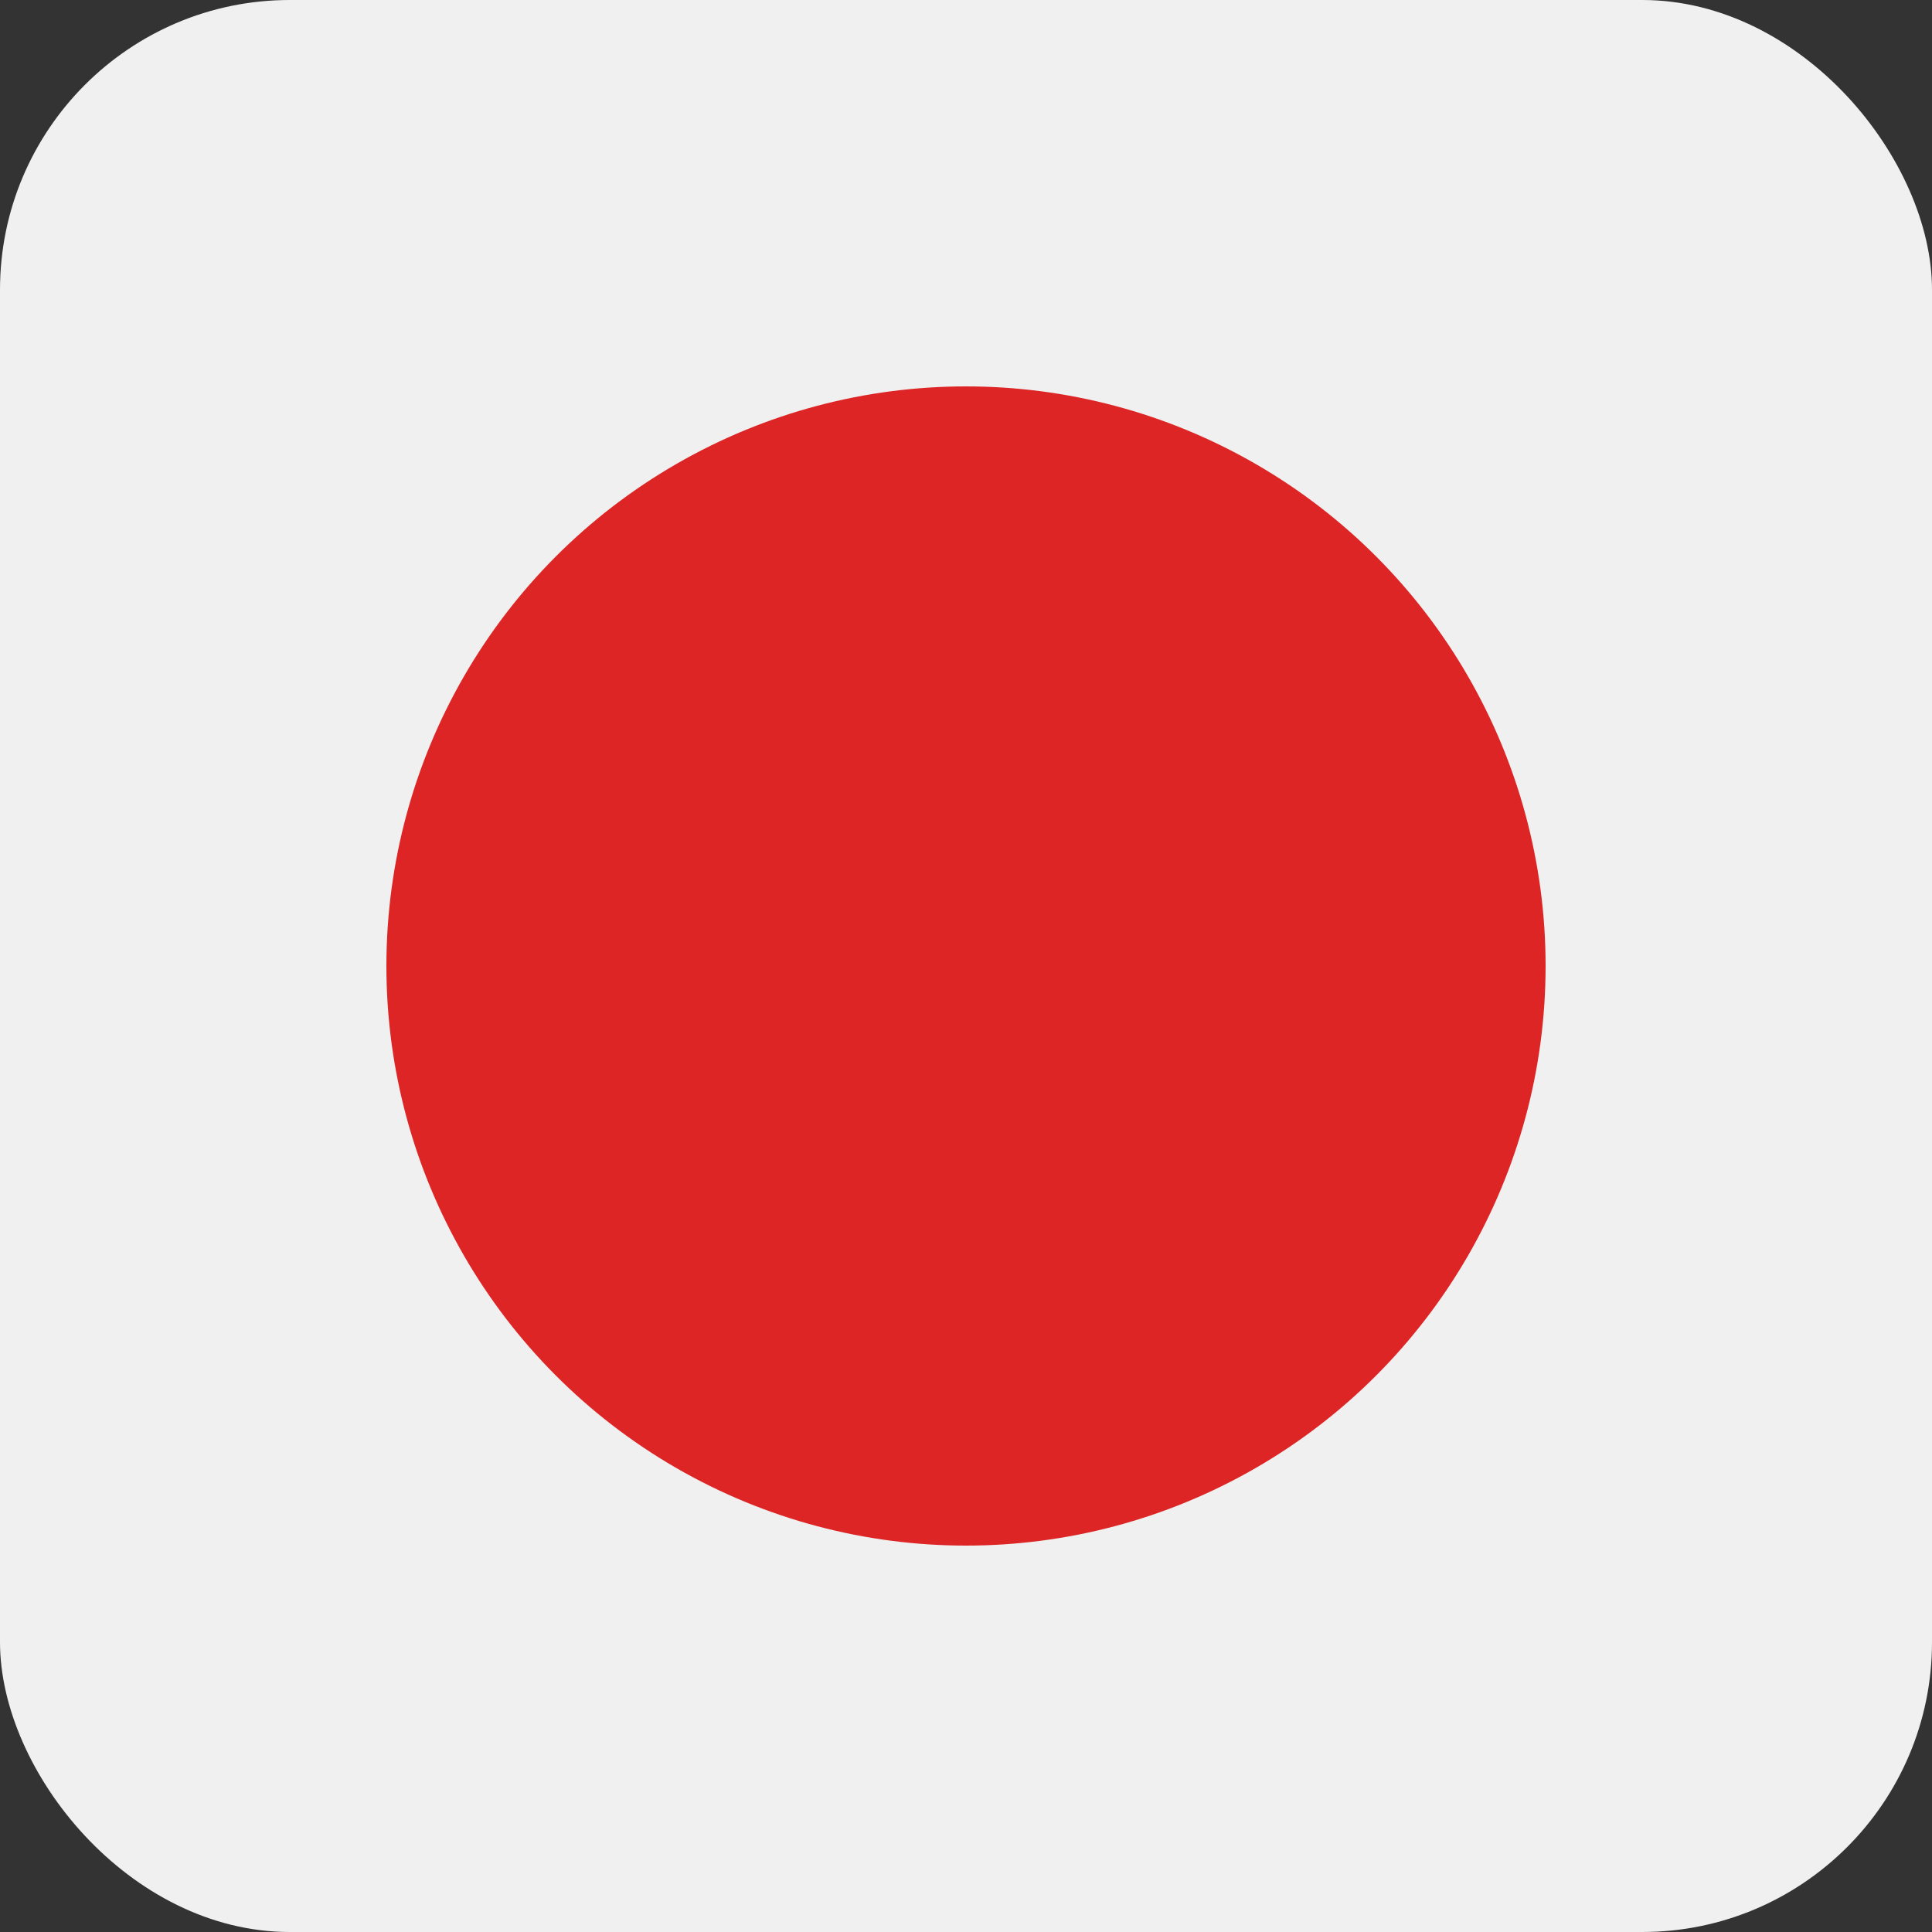
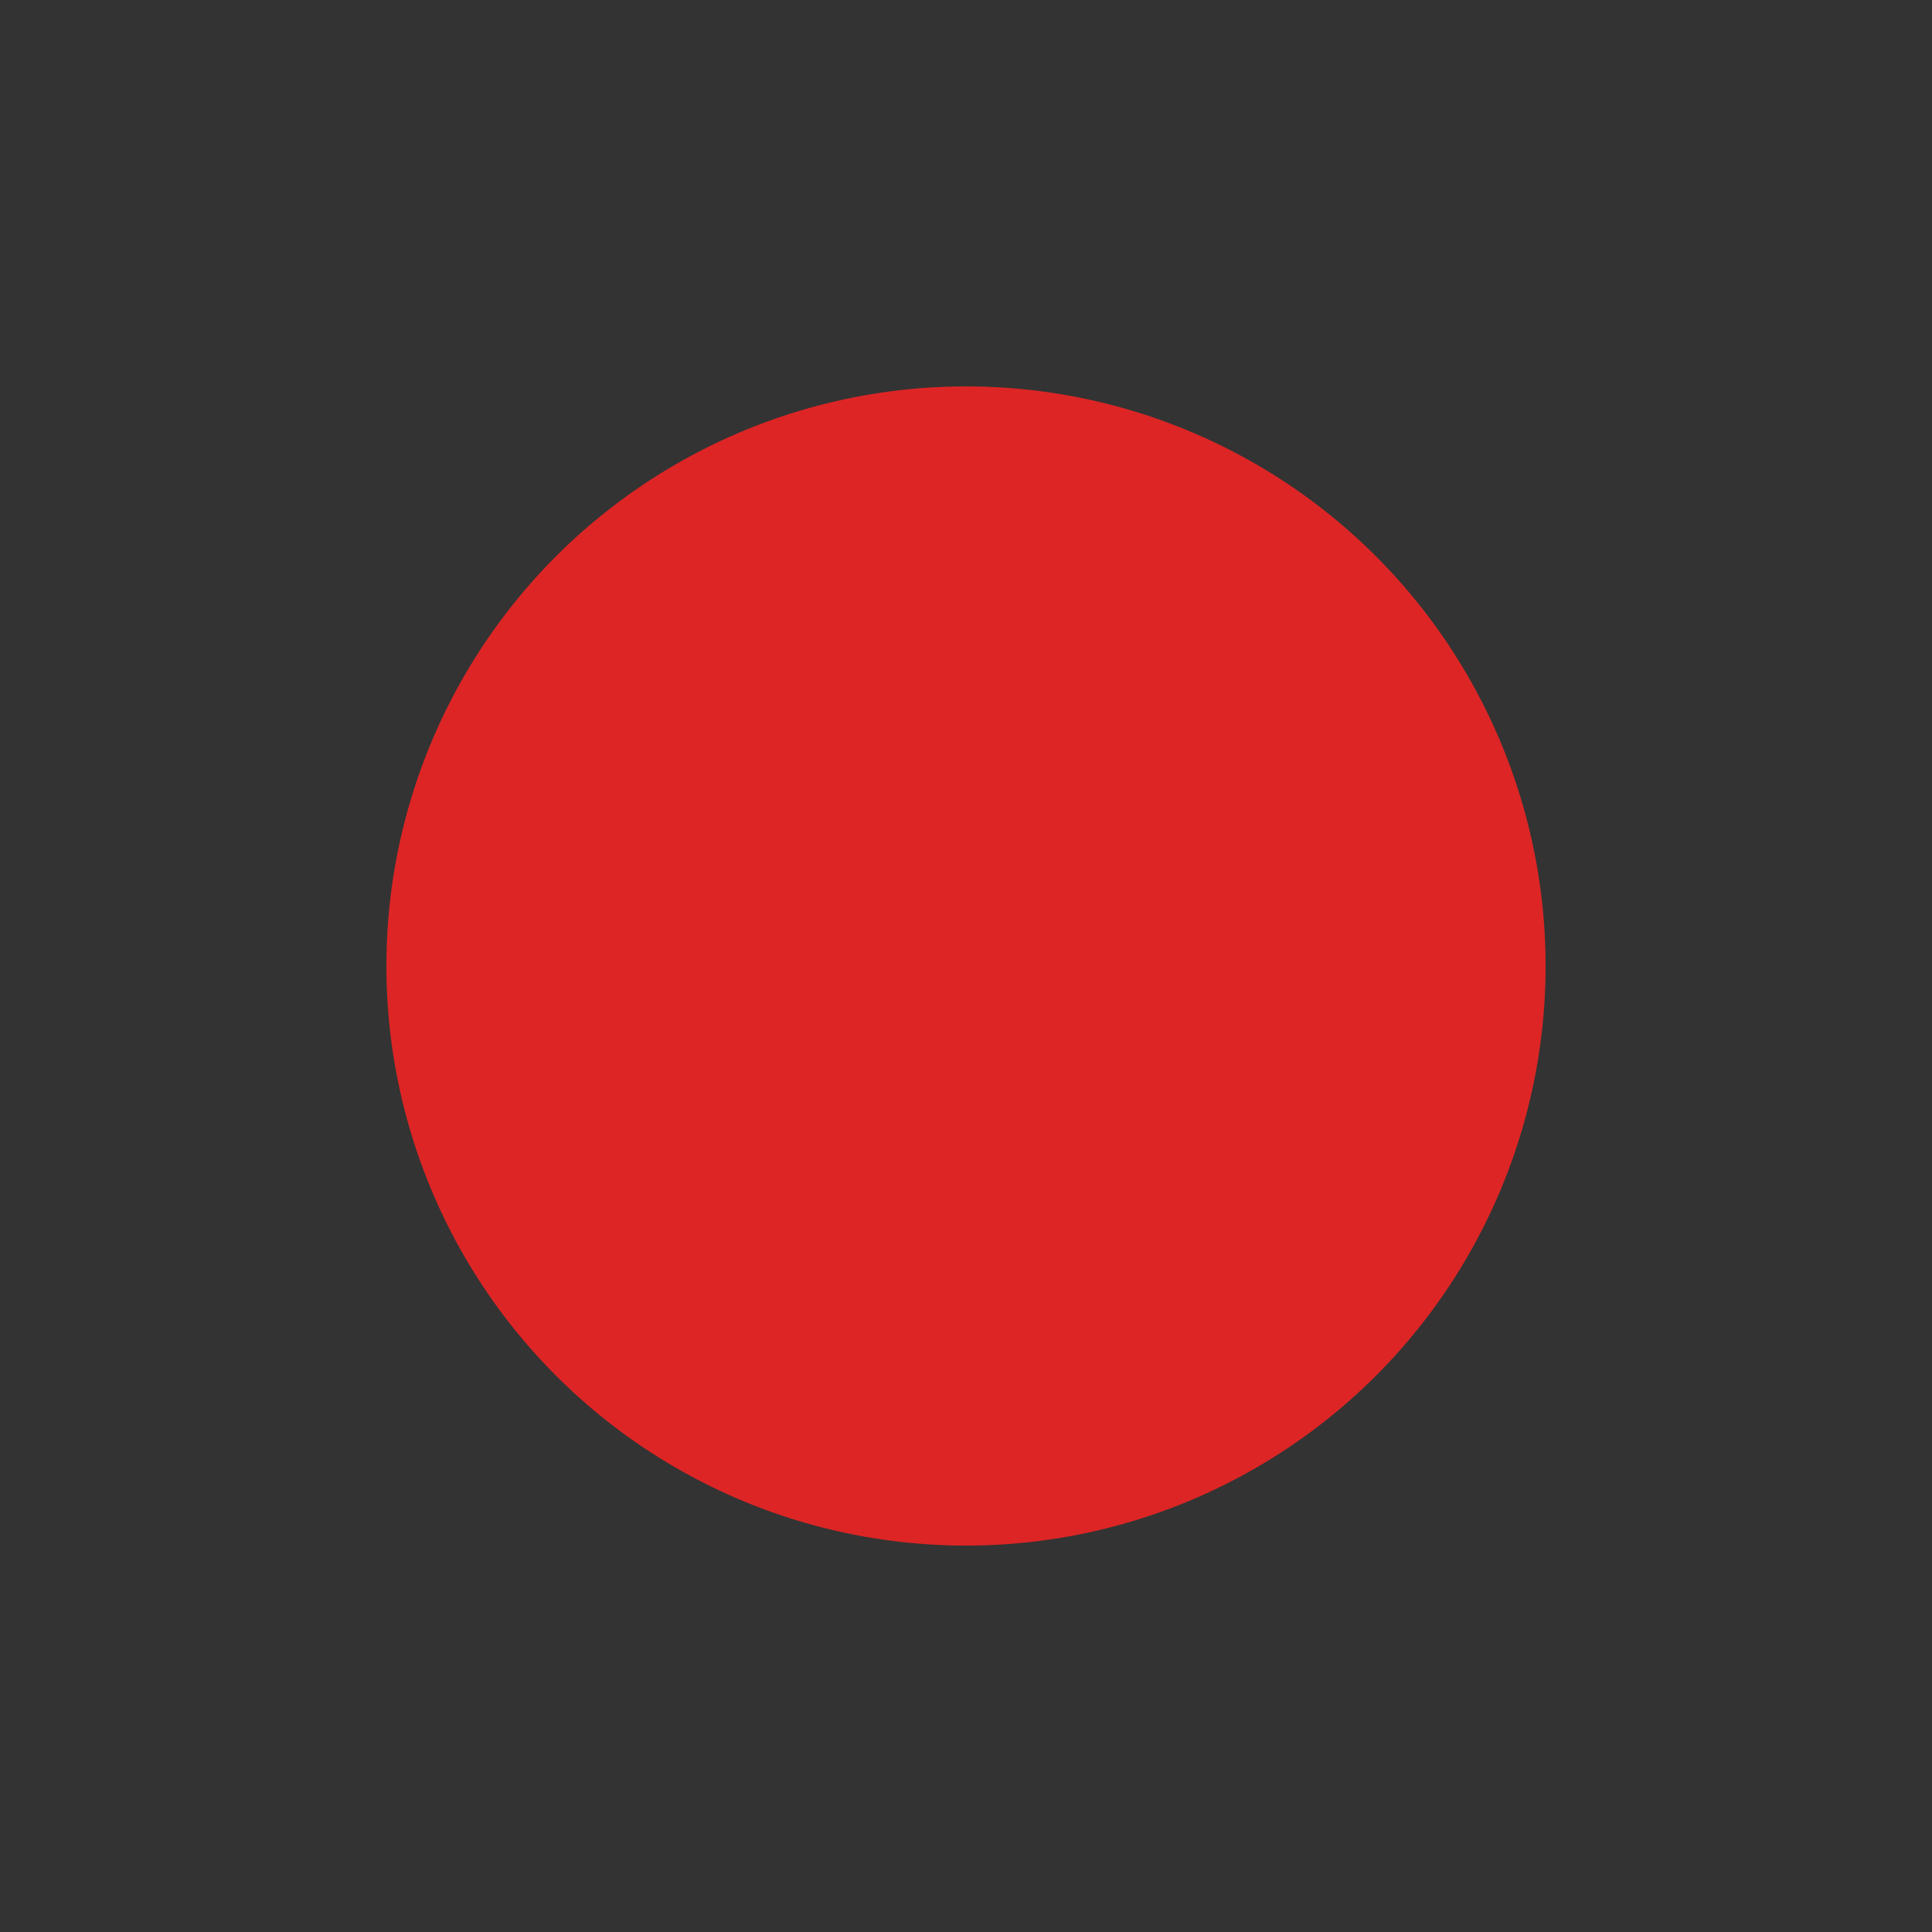
<svg xmlns="http://www.w3.org/2000/svg" viewBox="0 0 20 20">
  <rect x="0" y="0" width="20" height="20" fill="#333333" stroke="none" />
  <g fill="none" fill-rule="evenodd">
-     <rect width="20" height="20" fill="#F0F0F0" rx="3" />
    <circle cx="10" cy="10" r="6" fill="#DD2525" />
  </g>
</svg>